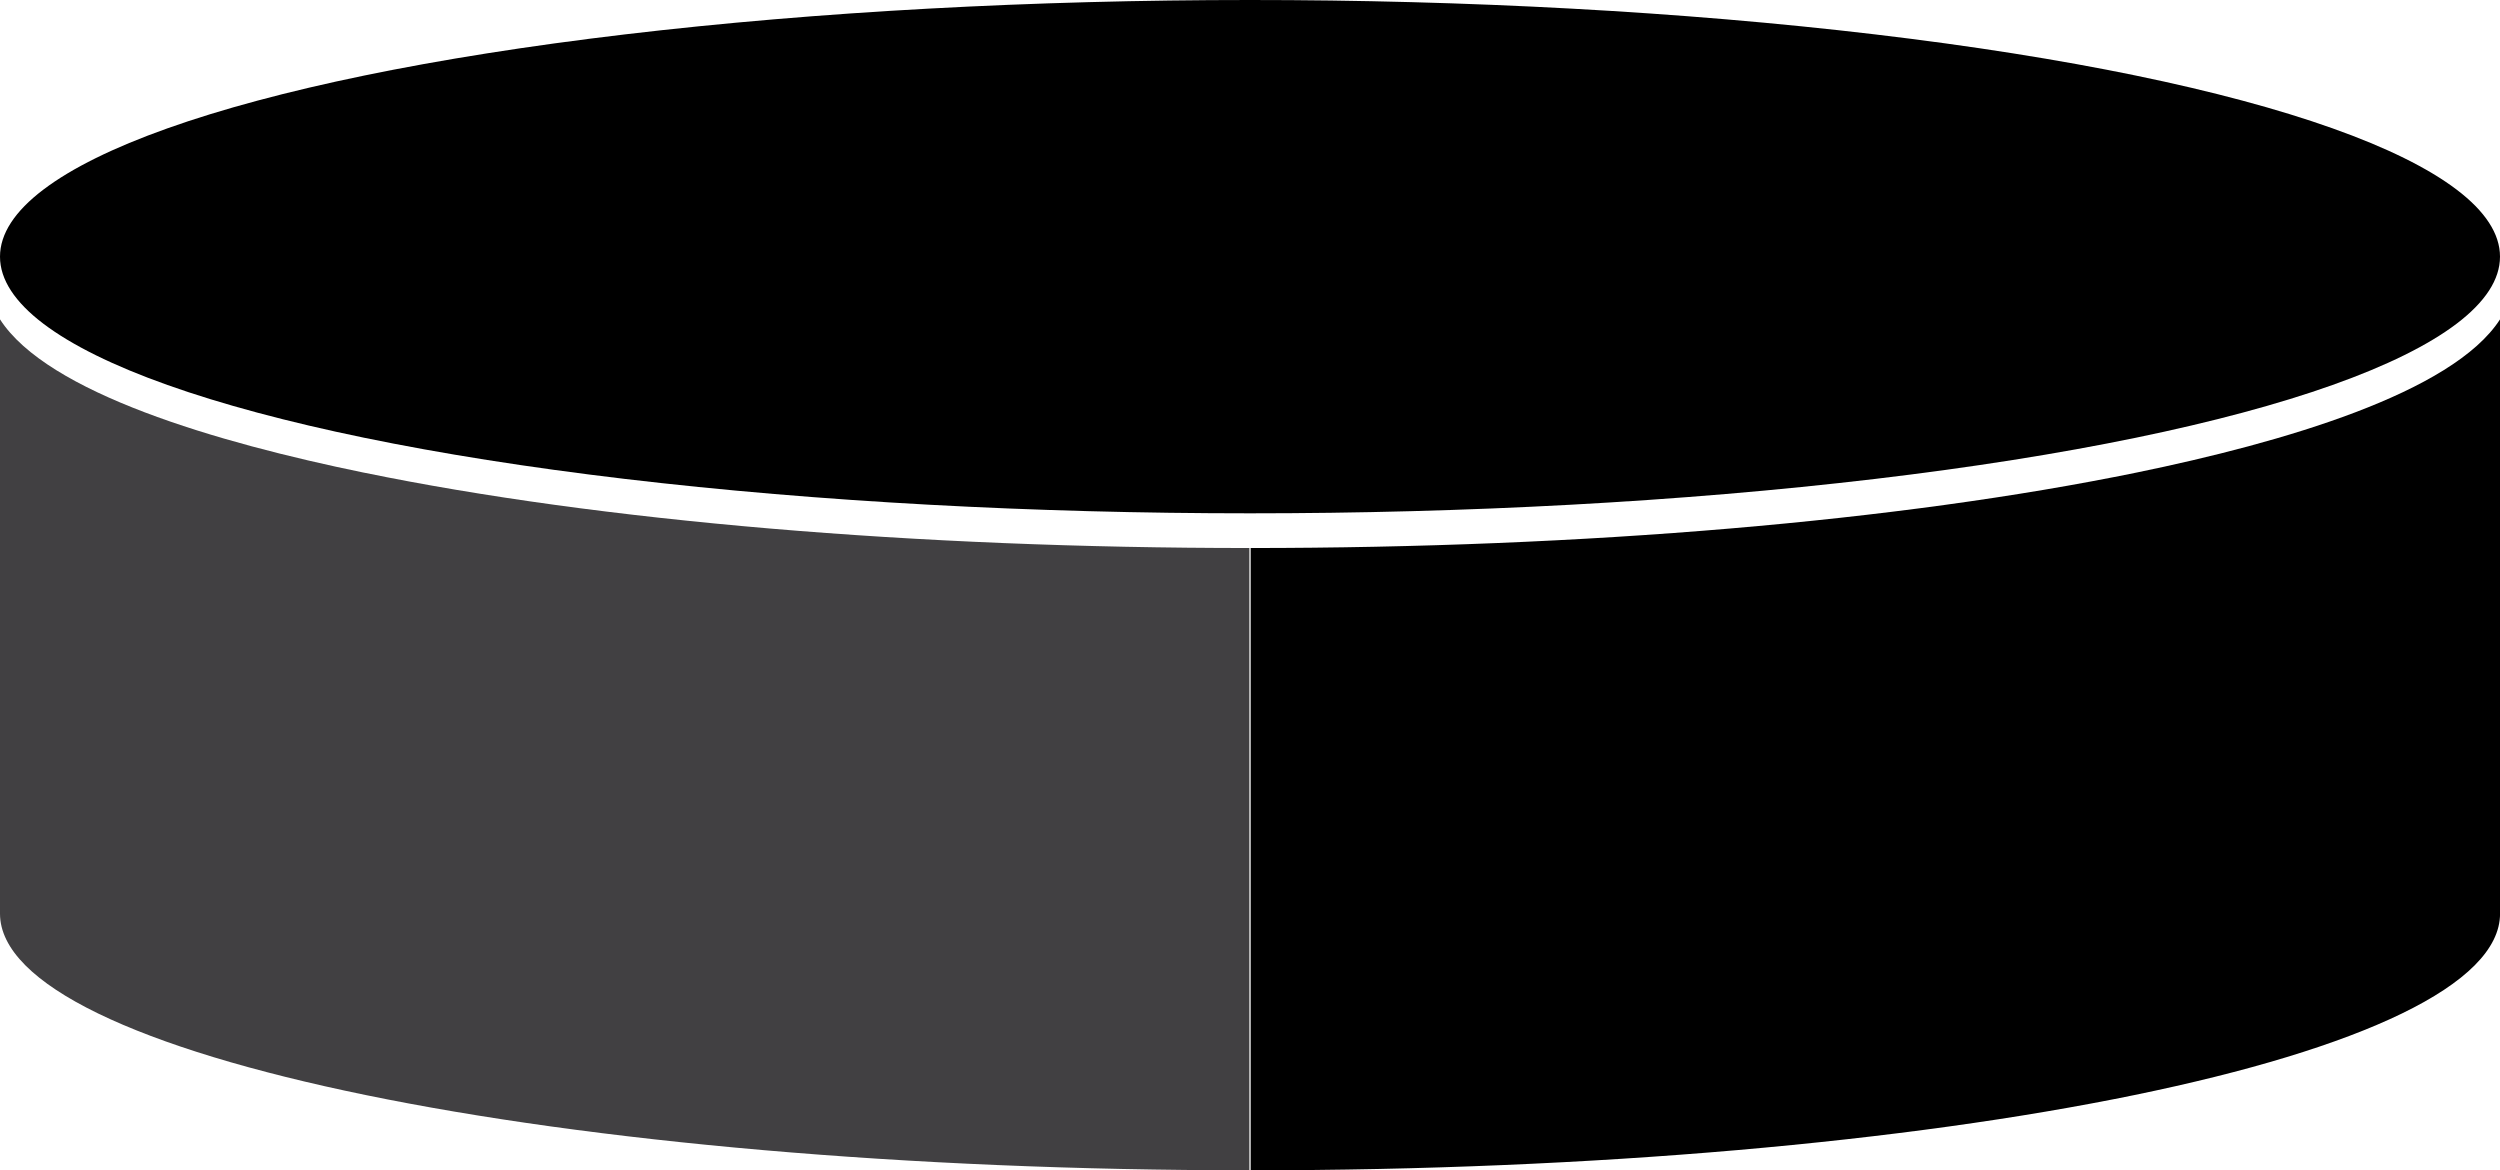
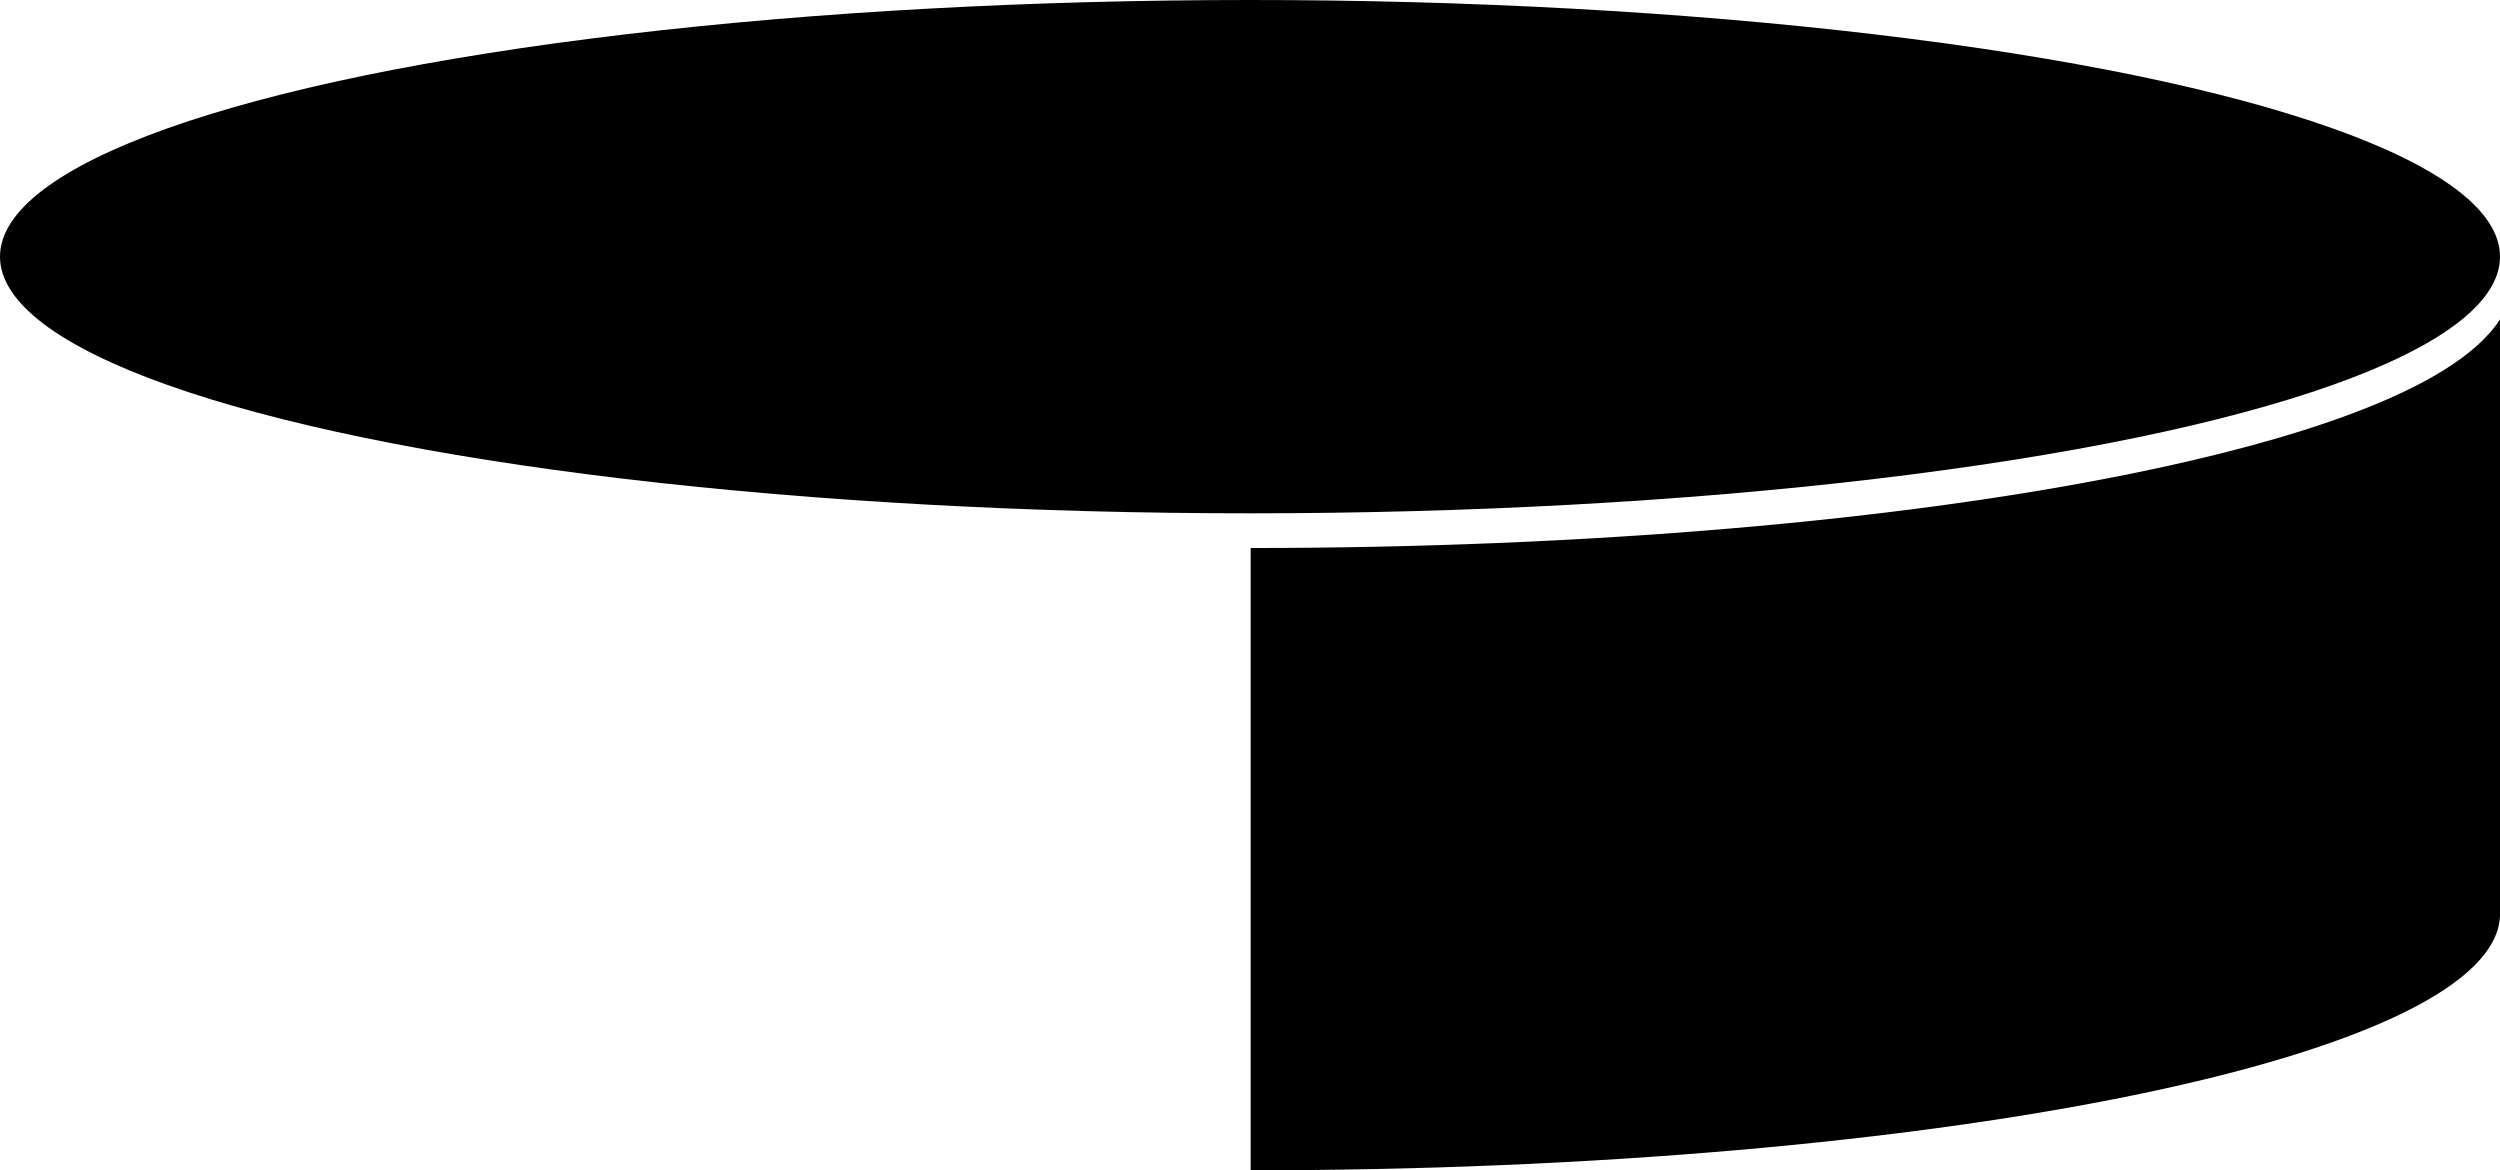
<svg xmlns="http://www.w3.org/2000/svg" id="uuid-126b4c68-2735-4a9c-b1a1-a4ea0196f101" data-name="uuid-12daaa2e-9014-43c6-86e8-75e24db20215" viewBox="0 0 487.12 228.03">
  <defs>
    <style> .uuid-e189ac9b-b12b-4993-a0b4-5da8a7363dfa { fill: #414042; } </style>
  </defs>
  <path d="M416.29,92.08c-46.13,9.47-107.43,14.69-172.6,14.7v121.25c134.46,0,243.44-22.4,243.44-50.01V62.22c-9.23,14.35-42.36,24.01-70.83,29.86h0Z" />
-   <path class="uuid-e189ac9b-b12b-4993-a0b4-5da8a7363dfa" d="M70.83,92.08c-28.48-5.85-61.61-15.51-70.83-29.86v115.8c0,27.61,108.98,50,243.44,50.01v-121.25c-65.17,0-126.47-5.23-172.6-14.7h0Z" />
  <ellipse cx="243.56" cy="50.01" rx="243.56" ry="50.01" />
</svg>